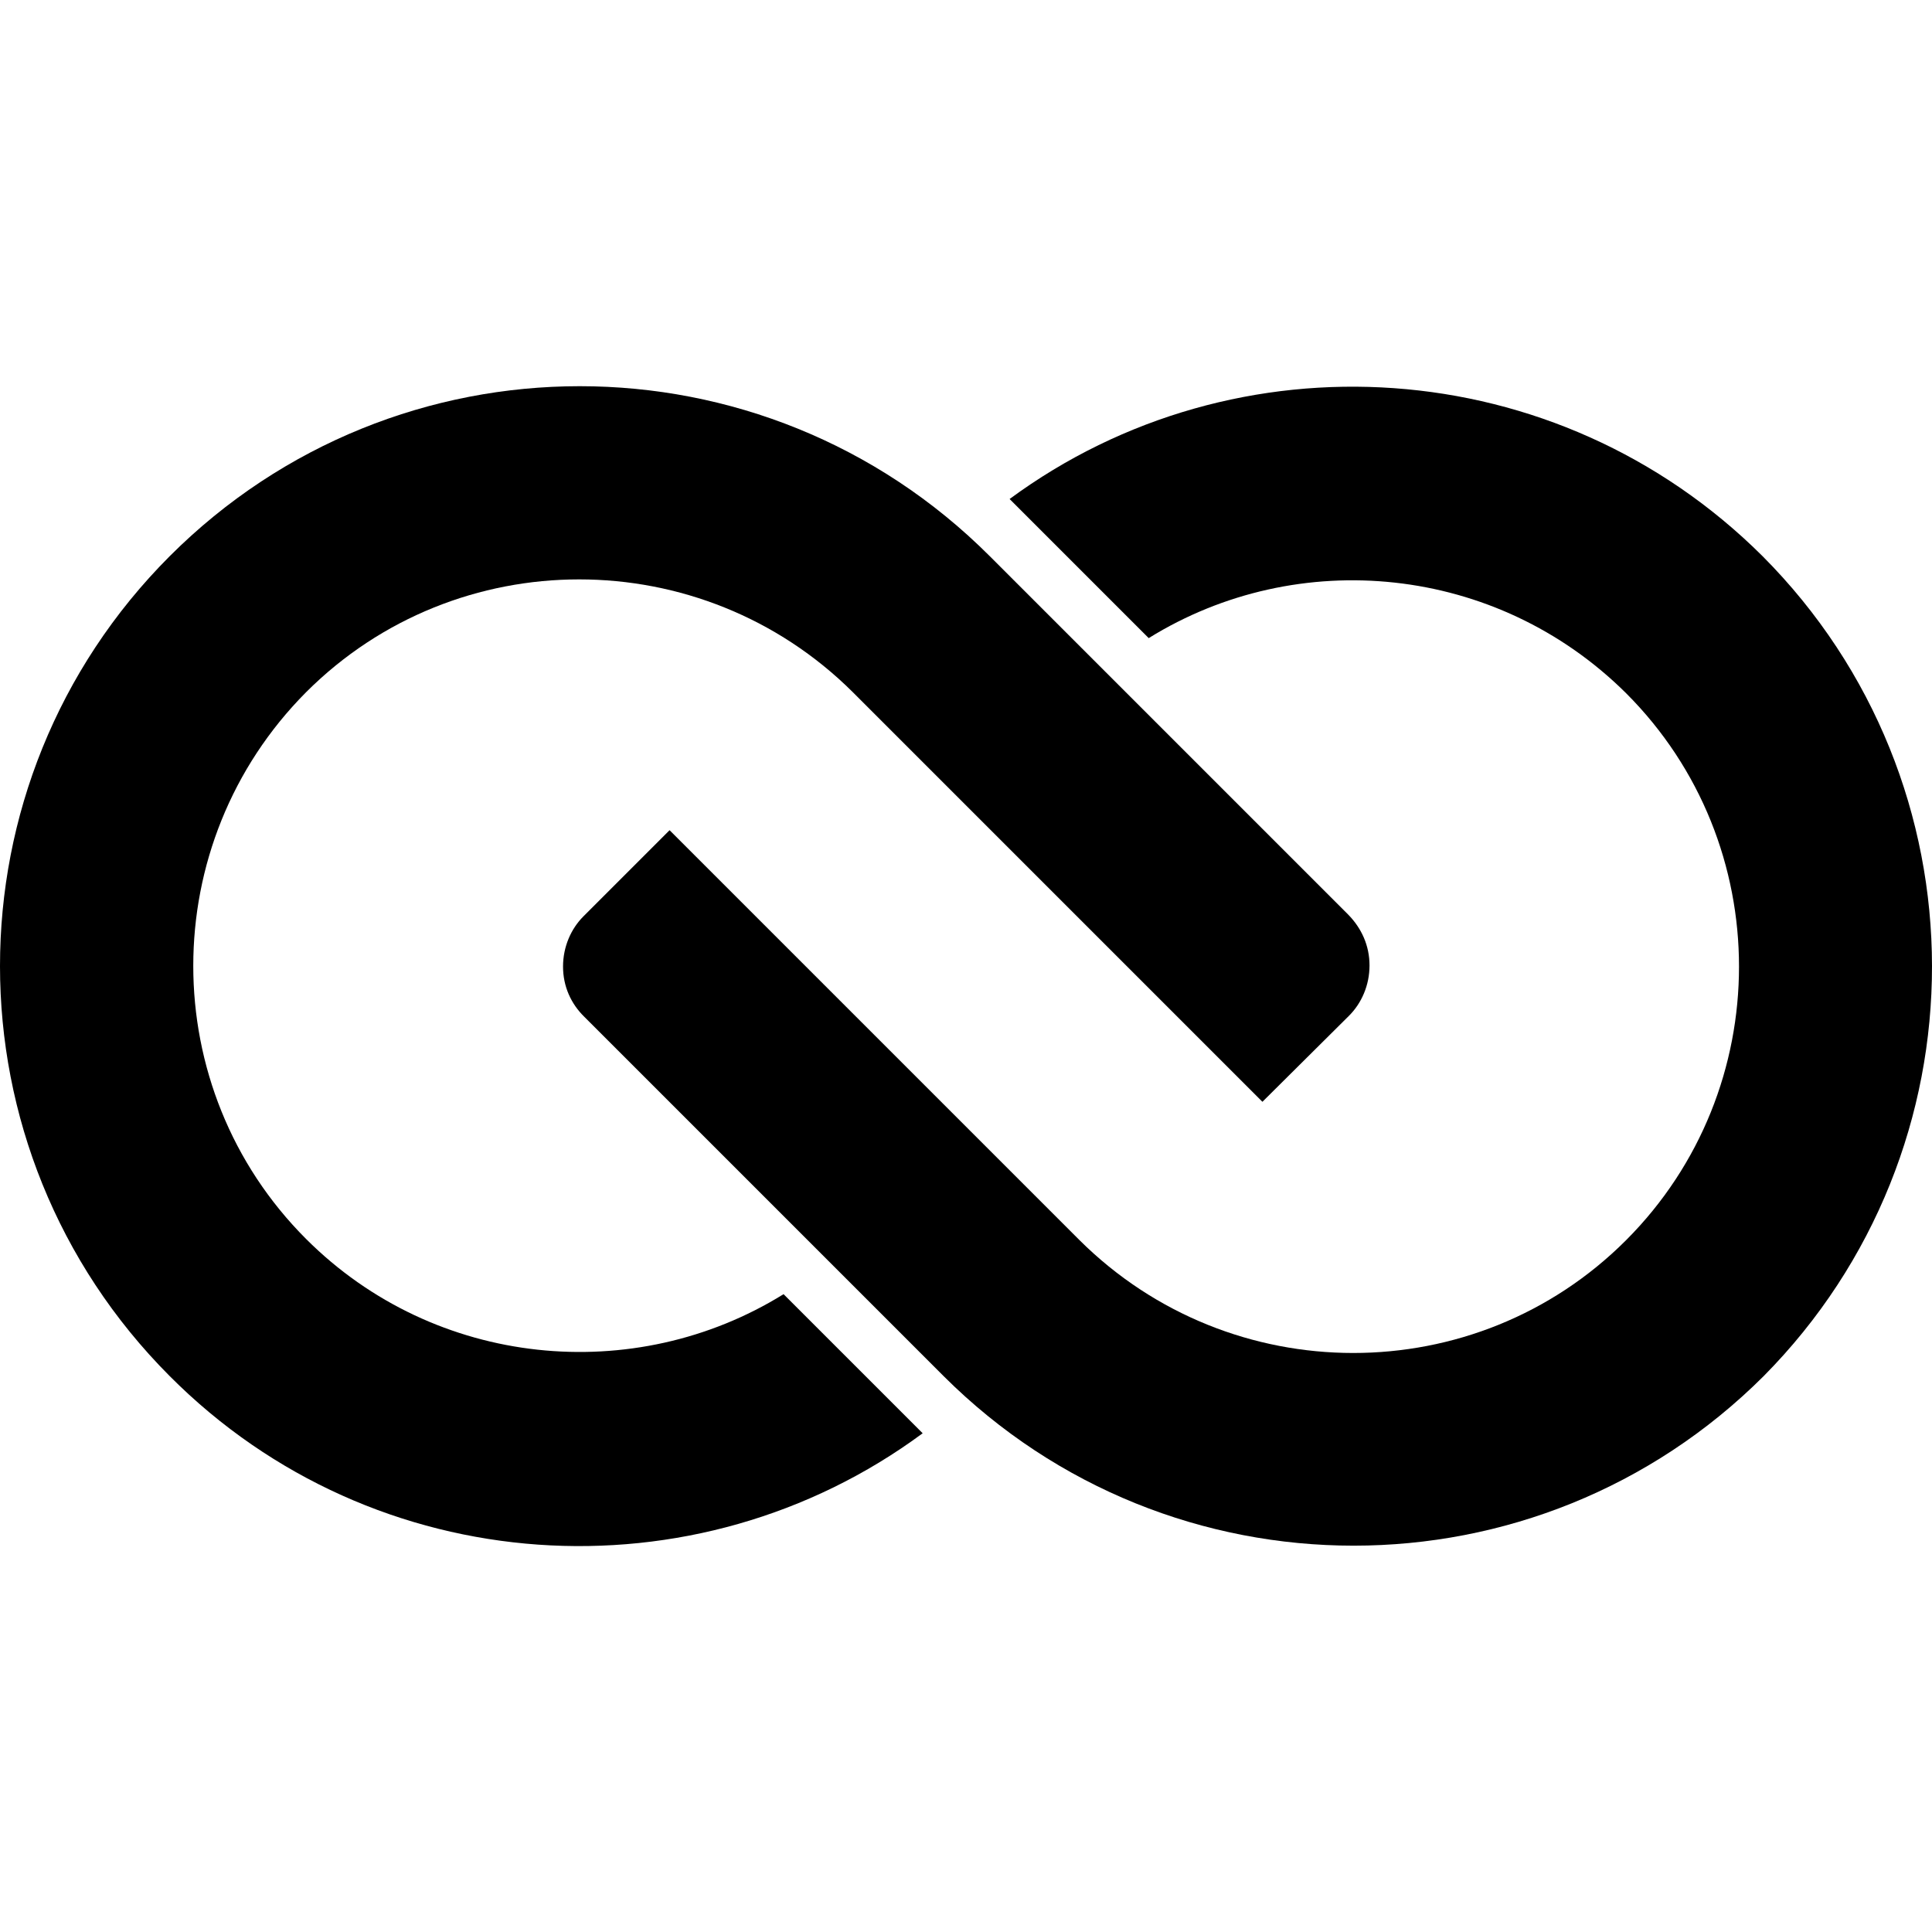
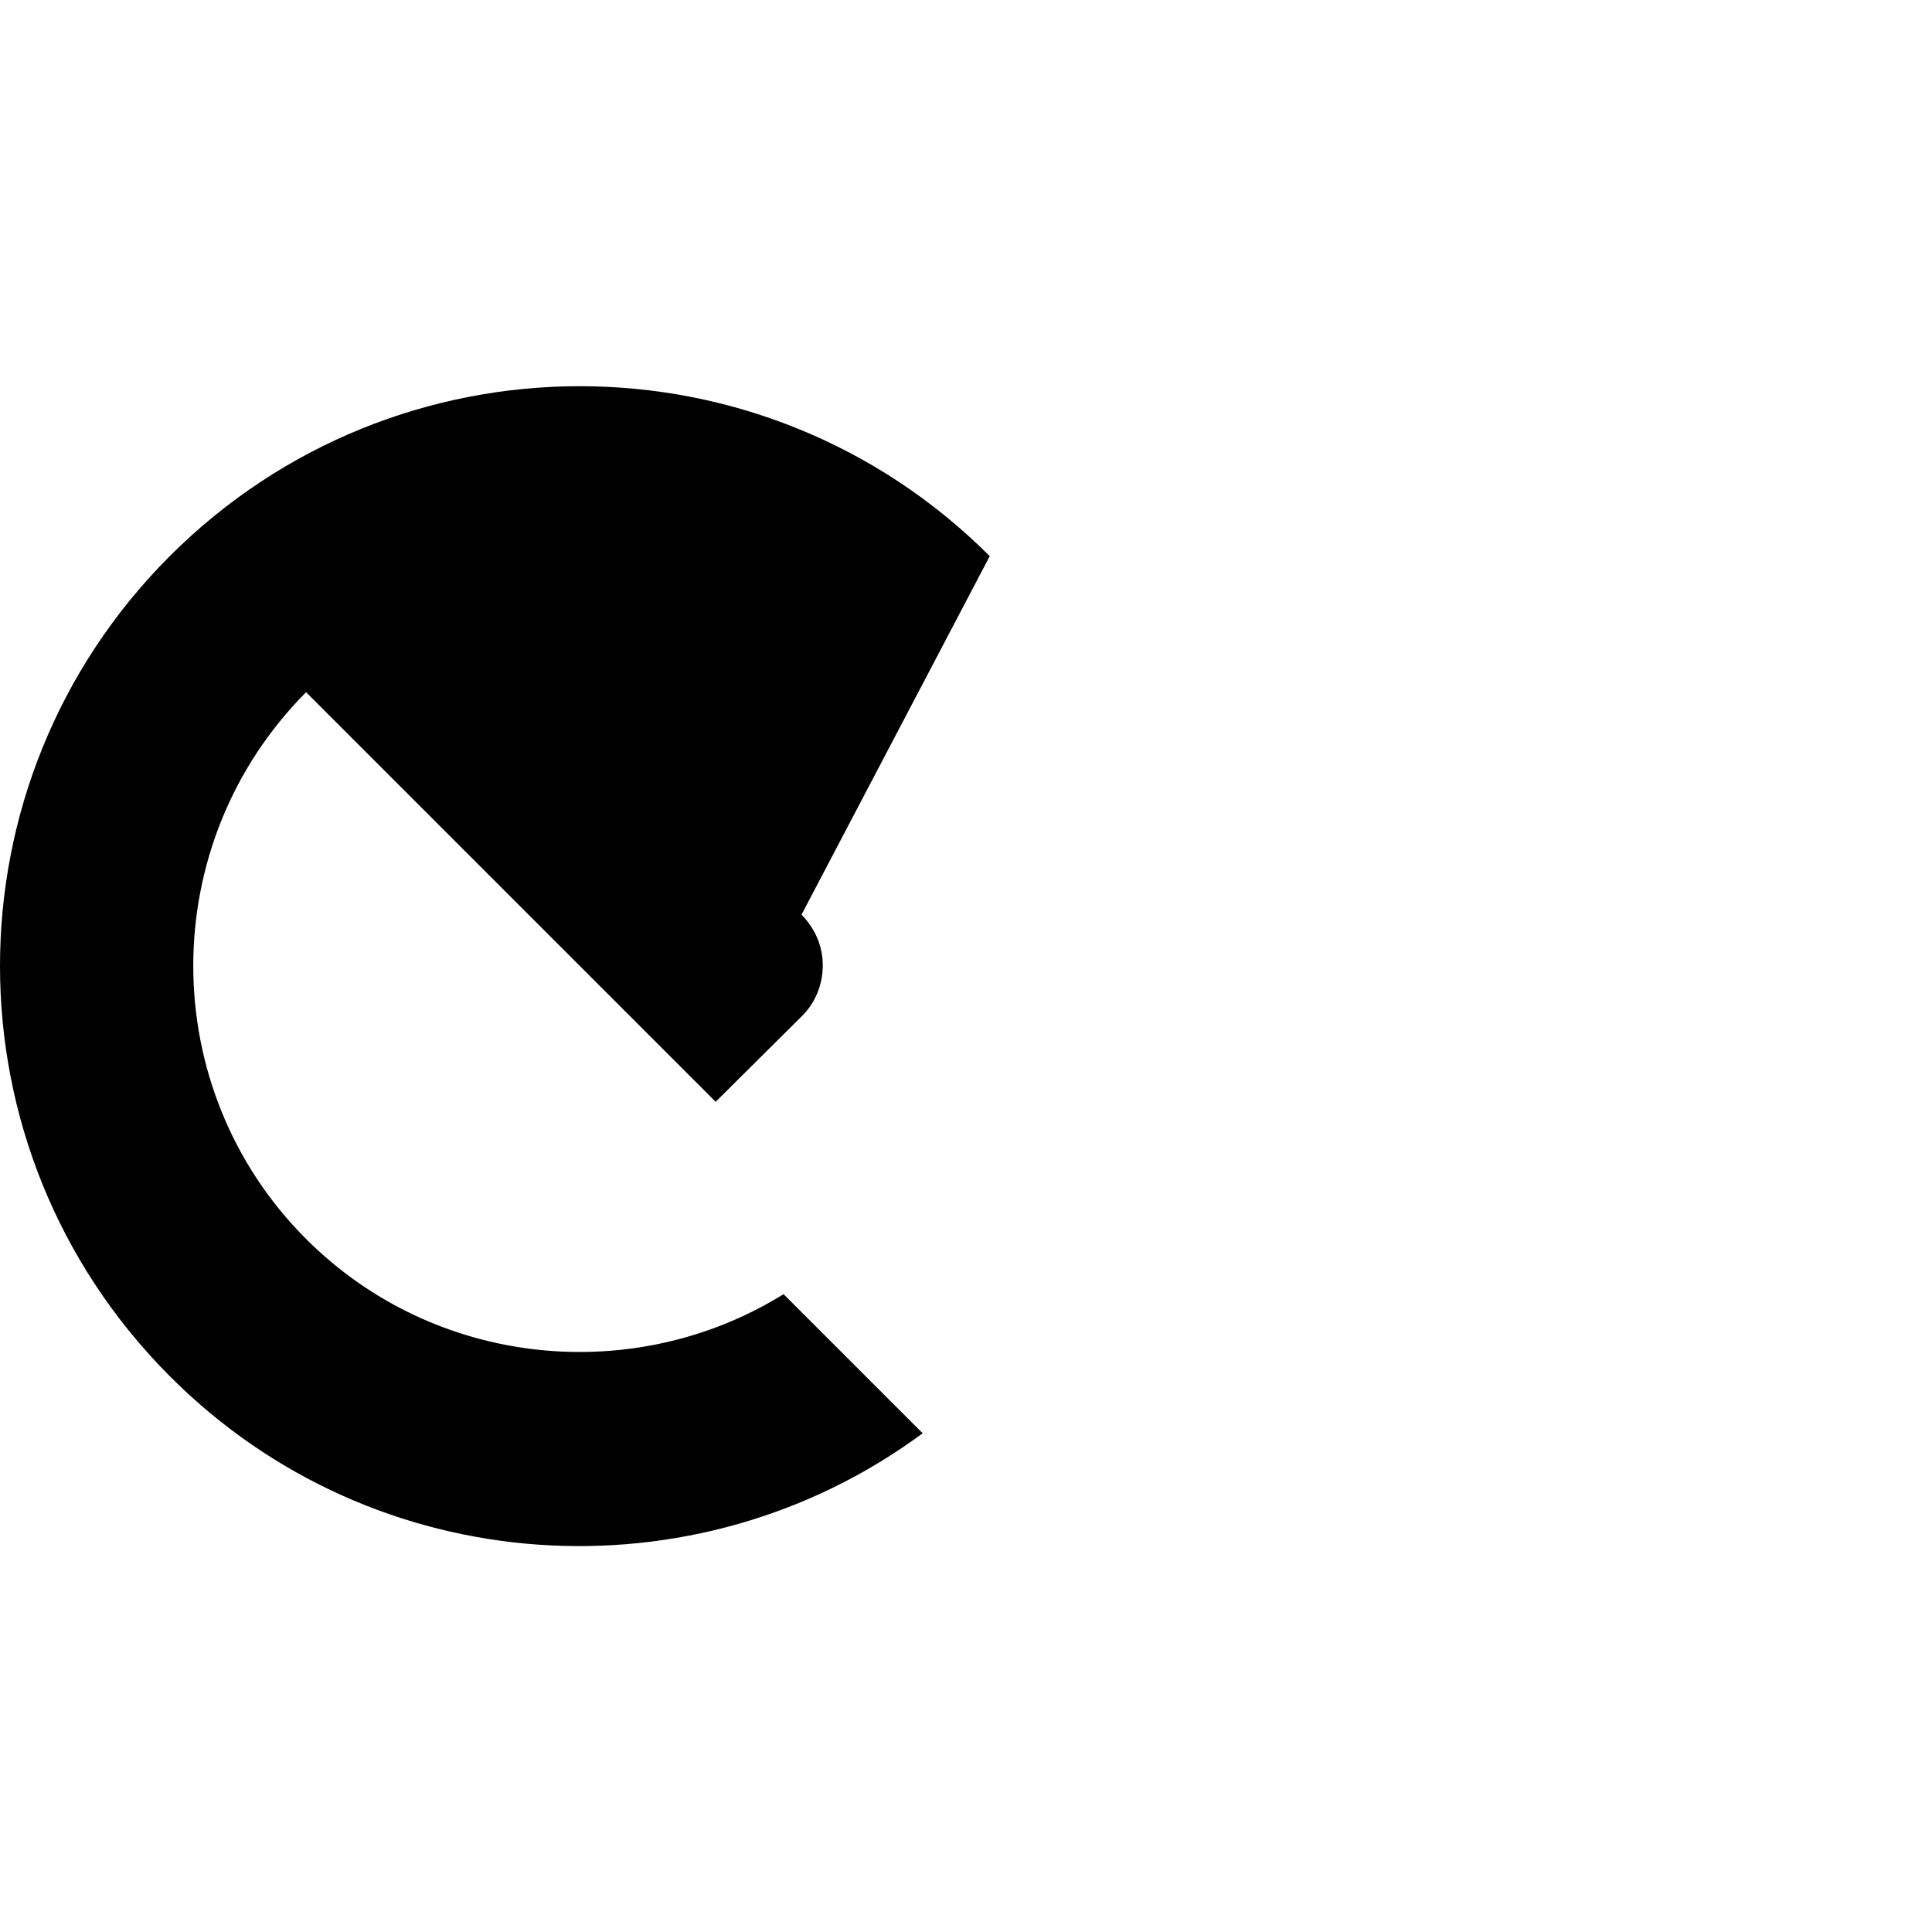
<svg xmlns="http://www.w3.org/2000/svg" version="1.1" id="Vrstva_1" x="0px" y="0px" viewBox="0 0 700 700" style="enable-background:new 0 0 700 700;" xml:space="preserve">
  <g>
-     <path d="M638.6,201.5c-74.5-74.2-190.7-81.2-272.8-20.7l50.4,50.4c54-33.5,125.9-26.8,173,20c54.5,54.5,54.5,143.5,0,198.1   s-143.3,54.5-198.1,0L242.6,300.8l-31,31l-0.2,0.2c-4.5,4.5-7.4,11-7.4,18.2s2.9,13.5,7.7,18.2l0,0l130.2,130.2   c82.1,81.9,215,81.9,297.1,0C720.4,416.4,720.4,283.6,638.6,201.5z" />
-     <path d="M61.5,498.6c74.2,74.5,190.7,81.4,272.8,20.7l-50.4-50.4c-54,33.5-126.2,26.8-173-20c-54.5-54.5-54.5-143.3,0-198.1   c54.5-54.5,143.3-54.5,198.1,0l148.4,148.4l31.2-31l0.2-0.2c4.5-4.5,7.4-11,7.4-18.2c0-7.2-2.9-13.5-7.7-18.4l0,0L358.6,201.5   c-82.1-82.1-215-82.1-297.1,0C-20.5,283.6-20.5,416.4,61.5,498.6z" />
+     <path d="M61.5,498.6c74.2,74.5,190.7,81.4,272.8,20.7l-50.4-50.4c-54,33.5-126.2,26.8-173-20c-54.5-54.5-54.5-143.3,0-198.1   l148.4,148.4l31.2-31l0.2-0.2c4.5-4.5,7.4-11,7.4-18.2c0-7.2-2.9-13.5-7.7-18.4l0,0L358.6,201.5   c-82.1-82.1-215-82.1-297.1,0C-20.5,283.6-20.5,416.4,61.5,498.6z" />
  </g>
</svg>